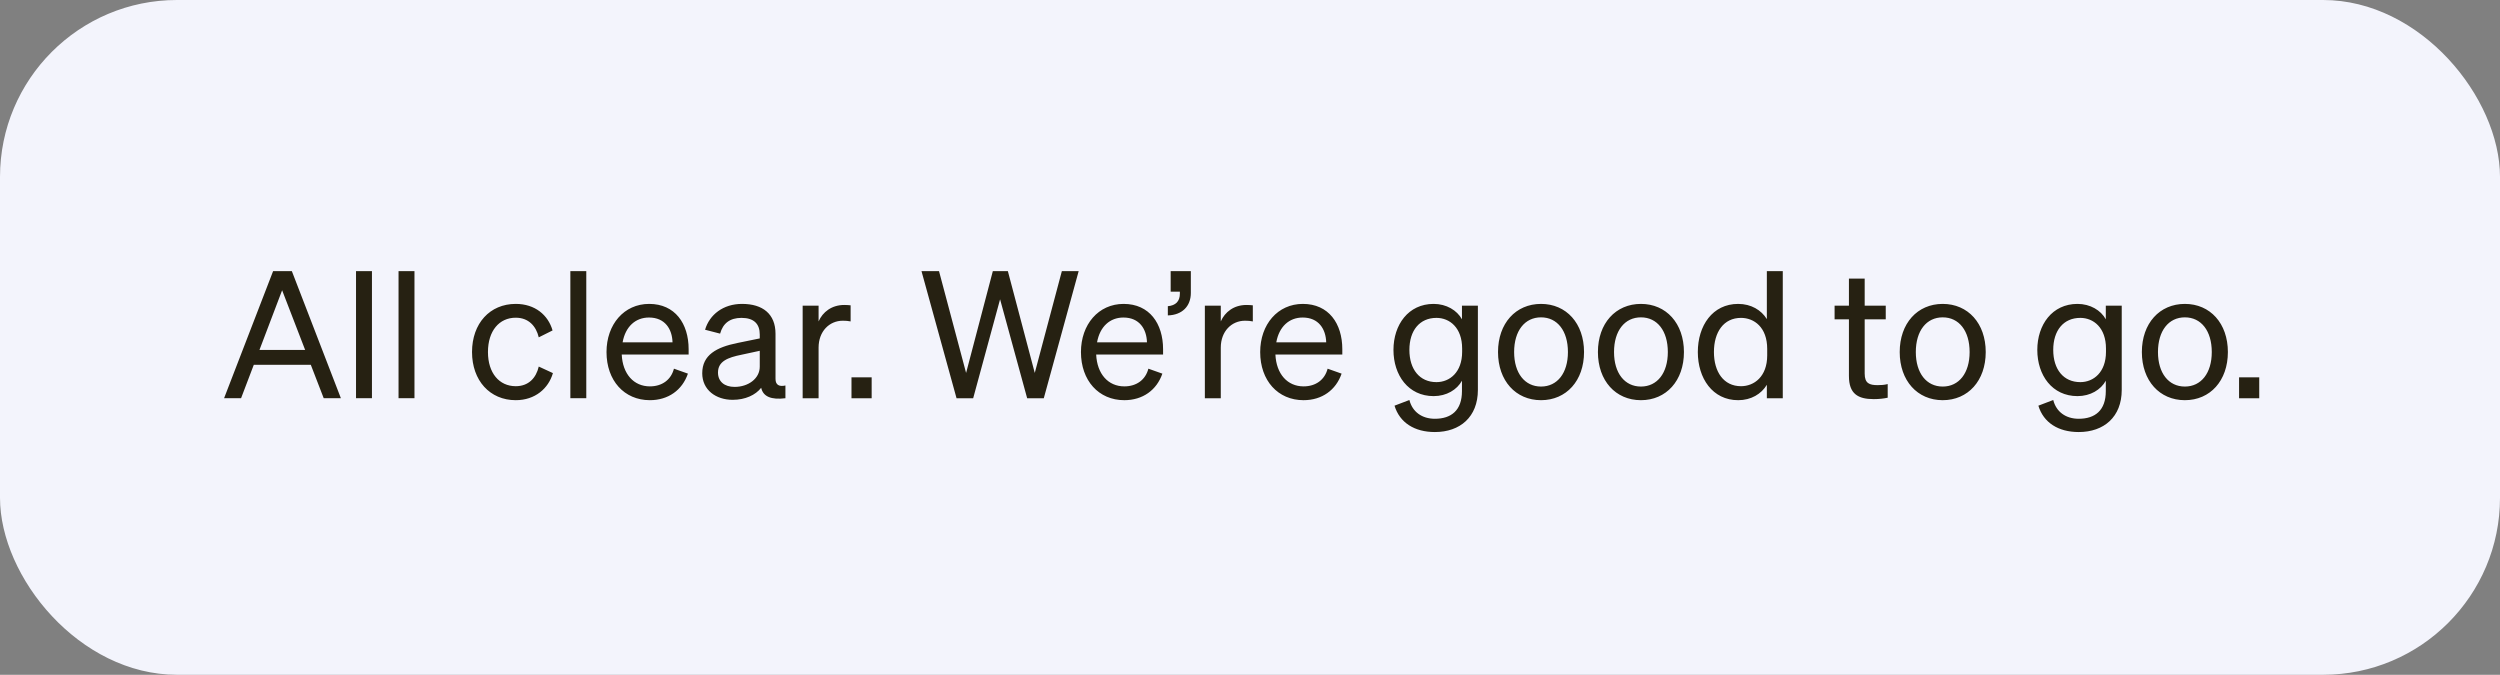
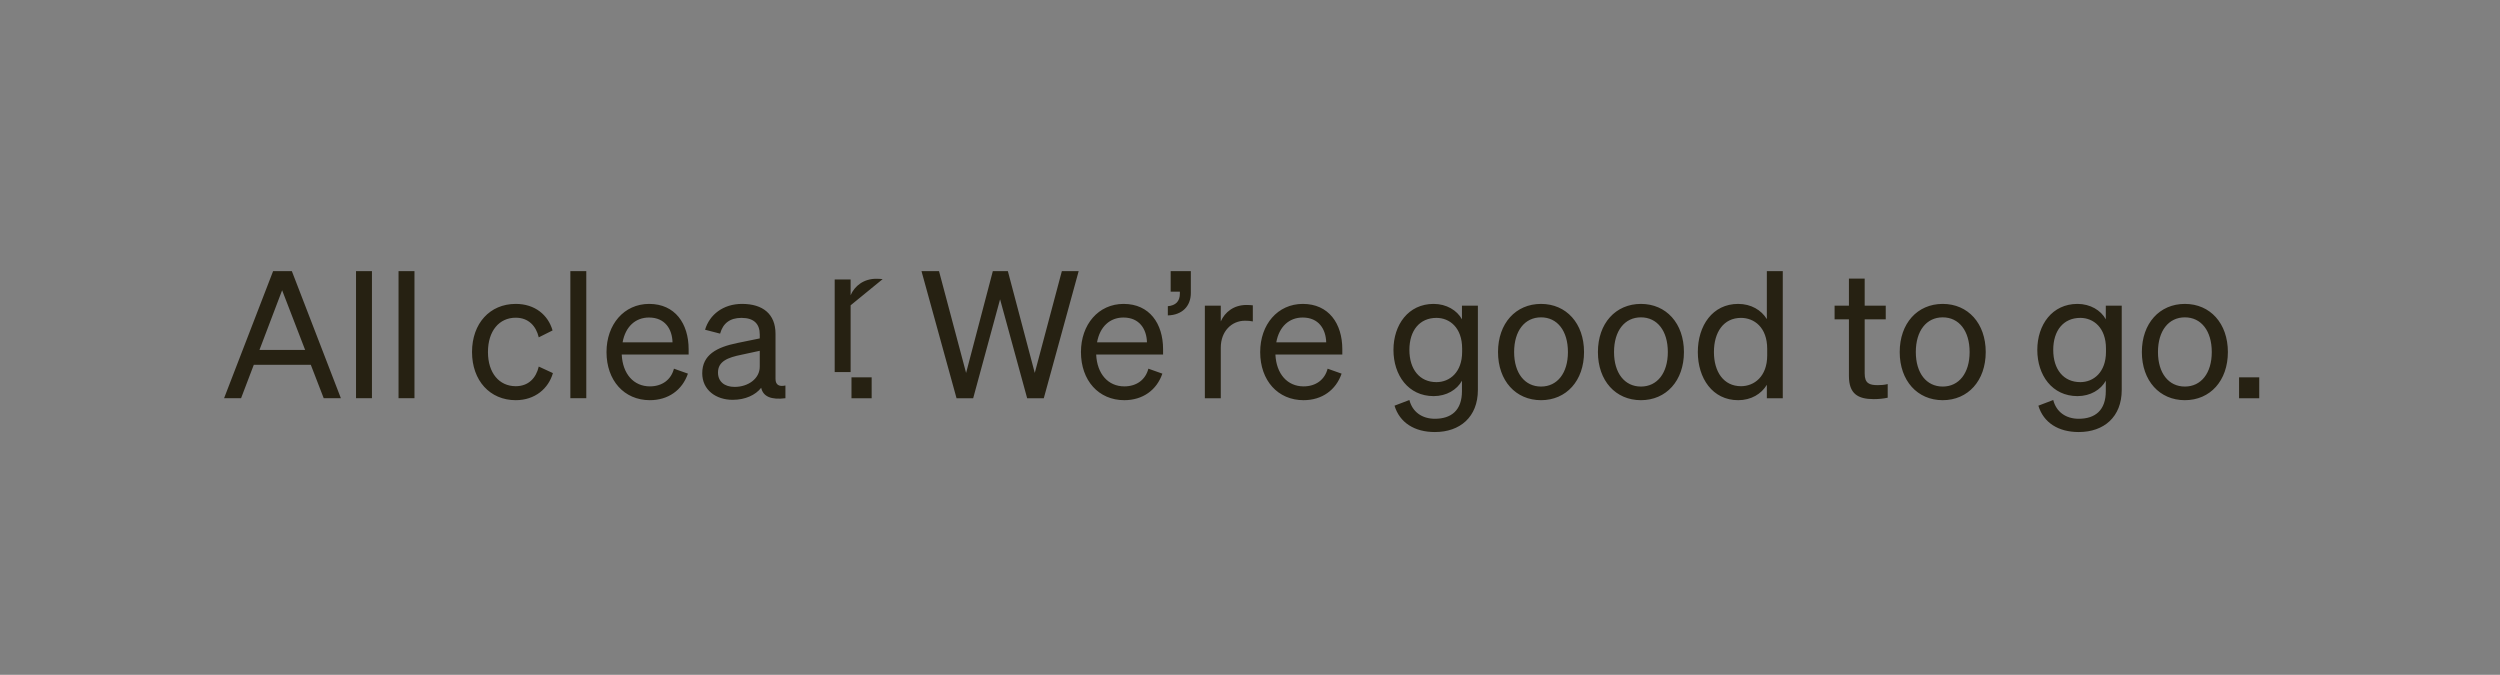
<svg xmlns="http://www.w3.org/2000/svg" fill="none" height="61" viewBox="0 0 226 61" width="226">
  <rect x="0" y="0" width="226" height="61" fill="#808080" stroke="none" />
-   <rect fill="#f3f4fc" height="61" rx="16" width="226" />
-   <path d="m24.688 24.512h1.696l4.432 11.488h-1.552l-1.168-3.024h-5.152l-1.152 3.024h-1.536zm.816 1.728-2.048 5.392h4.128zm8.12-1.728v11.488h-1.44v-11.488zm3.844 0v11.488h-1.44v-11.488zm6.643 7.312c0 1.904 1.024 3.088 2.512 3.088 1.152 0 1.84-.736 2.08-1.776l1.28.592c-.4 1.392-1.616 2.448-3.36 2.448-2.336 0-3.952-1.776-3.952-4.352 0-2.592 1.616-4.352 3.952-4.352 1.744 0 2.928 1.008 3.328 2.4l-1.248.624c-.24-1.024-.928-1.776-2.08-1.776-1.488 0-2.512 1.184-2.512 3.104zm8.889-7.312v11.488h-1.44v-11.488zm5.748 11.664c-2.32 0-3.92-1.776-3.92-4.352 0-2.496 1.584-4.352 3.856-4.352 2.336 0 3.568 1.776 3.568 4.096v.48h-6.048c.08 1.76 1.088 2.88 2.544 2.88 1.12 0 1.92-.608 2.176-1.6l1.264.448c-.512 1.488-1.776 2.4-3.44 2.4zm-.08-7.472c-1.216 0-2.128.816-2.384 2.24h4.512c-.032-1.184-.672-2.24-2.128-2.24zm7.566 7.44c-1.52 0-2.752-.896-2.752-2.4 0-1.664 1.296-2.352 3.168-2.736l2.032-.416v-.352c0-.96-.528-1.504-1.648-1.504-1.056 0-1.68.496-1.936 1.424l-1.36-.352c.4-1.36 1.632-2.336 3.344-2.336 1.872 0 3.024.912 3.024 2.704v4.08c0 .544.336.72.896.592v1.152c-1.28.16-2.016-.144-2.192-.944-.512.656-1.44 1.088-2.576 1.088zm2.448-2.992v-1.44l-1.632.352c-1.28.256-2.144.608-2.144 1.616 0 .816.592 1.296 1.504 1.296 1.232 0 2.272-.752 2.272-1.824zm8.214-5.552v1.456c-.24-.048-.432-.064-.704-.064-1.216 0-2.192.96-2.192 2.432v4.576h-1.44v-8.368h1.44v1.424c.368-.848 1.184-1.488 2.32-1.488.224 0 .432.016.576.032zm.078 8.4v-1.888h1.824v1.888zm12.777-11.488h1.36l2.432 9.2 2.448-9.2h1.52l-3.152 11.488h-1.504l-2.448-8.944-2.432 8.944h-1.504l-3.168-11.488h1.584l2.448 9.2zm11.887 11.664c-2.32 0-3.92-1.776-3.92-4.352 0-2.496 1.584-4.352 3.856-4.352 2.336 0 3.568 1.776 3.568 4.096v.48h-6.048c.08 1.76 1.088 2.88 2.544 2.88 1.12 0 1.92-.608 2.176-1.6l1.264.448c-.512 1.488-1.776 2.4-3.44 2.4zm-.08-7.472c-1.216 0-2.128.816-2.384 2.24h4.512c-.032-1.184-.672-2.24-2.128-2.24zm4.27-2.336v-1.856h1.824v1.968c0 1.216-.8 2-2.08 2.032v-.832c.704-.064 1.088-.432 1.088-1.136v-.176zm7.427 1.232v1.456c-.24-.048-.432-.064-.704-.064-1.216 0-2.192.96-2.192 2.432v4.576h-1.44v-8.368h1.44v1.424c.368-.848 1.184-1.488 2.32-1.488.224 0 .432.016.576.032zm4.586 8.576c-2.32 0-3.92-1.776-3.92-4.352 0-2.496 1.584-4.352 3.856-4.352 2.336 0 3.568 1.776 3.568 4.096v.48h-6.048c.08 1.76 1.088 2.88 2.544 2.88 1.12 0 1.92-.608 2.176-1.6l1.264.448c-.512 1.488-1.776 2.4-3.44 2.4zm-.08-7.472c-1.216 0-2.128.816-2.384 2.24h4.512c-.032-1.184-.672-2.24-2.128-2.24zm15.84 6.544c0 2.448-1.616 3.808-3.888 3.808-1.84 0-3.184-.848-3.648-2.384l1.344-.512c.272 1.072 1.136 1.696 2.304 1.696 1.472 0 2.448-.752 2.448-2.496v-.944c-.448.816-1.392 1.392-2.56 1.392-2.288 0-3.632-1.888-3.632-4.176 0-2.272 1.344-4.16 3.632-4.16 1.152 0 2.112.576 2.56 1.392v-1.232h1.44zm-1.424-3.744c0-1.872-1.12-2.768-2.32-2.768-1.52 0-2.448 1.136-2.448 2.896s.928 2.912 2.448 2.912c1.2 0 2.32-.896 2.32-2.736zm11.02.32c0 2.592-1.6 4.352-3.888 4.352s-3.888-1.76-3.888-4.352 1.6-4.352 3.888-4.352 3.888 1.76 3.888 4.352zm-6.32 0c0 1.904.96 3.12 2.432 3.12s2.432-1.216 2.432-3.12c0-1.92-.96-3.136-2.432-3.136s-2.432 1.216-2.432 3.136zm15.351 0c0 2.592-1.6 4.352-3.888 4.352s-3.888-1.76-3.888-4.352 1.6-4.352 3.888-4.352 3.888 1.76 3.888 4.352zm-6.32 0c0 1.904.96 3.12 2.432 3.12s2.432-1.216 2.432-3.12c0-1.92-.96-3.136-2.432-3.136s-2.432 1.216-2.432 3.136zm11.223 4.352c-2.32 0-3.648-1.984-3.648-4.352 0-2.384 1.328-4.352 3.648-4.352 1.168 0 2.096.56 2.592 1.376v-4.336h1.44v11.488h-1.44v-1.216c-.496.832-1.424 1.392-2.592 1.392zm2.624-4.64c0-1.952-1.184-2.8-2.368-2.8-1.568 0-2.448 1.28-2.448 3.088 0 1.792.88 3.088 2.448 3.088 1.184 0 2.368-.864 2.368-2.784zm7.388 2.464v-5.136h-1.296v-1.232h1.296v-2.448h1.424v2.448h1.904v1.232h-1.904v4.912c0 .88.432 1.04 1.168 1.04.336 0 .576-.016.912-.096v1.232c-.368.08-.784.128-1.264.128-1.424 0-2.24-.48-2.24-2.08zm12.366-2.176c0 2.592-1.6 4.352-3.888 4.352s-3.888-1.76-3.888-4.352 1.6-4.352 3.888-4.352 3.888 1.76 3.888 4.352zm-6.32 0c0 1.904.96 3.12 2.432 3.12s2.432-1.216 2.432-3.12c0-1.92-.96-3.136-2.432-3.136s-2.432 1.216-2.432 3.136zm18.615 3.424c0 2.448-1.616 3.808-3.888 3.808-1.84 0-3.184-.848-3.648-2.384l1.344-.512c.272 1.072 1.136 1.696 2.304 1.696 1.472 0 2.448-.752 2.448-2.496v-.944c-.448.816-1.392 1.392-2.56 1.392-2.288 0-3.632-1.888-3.632-4.176 0-2.272 1.344-4.16 3.632-4.16 1.152 0 2.112.576 2.56 1.392v-1.232h1.44zm-1.424-3.744c0-1.872-1.12-2.768-2.32-2.768-1.52 0-2.448 1.136-2.448 2.896s.928 2.912 2.448 2.912c1.2 0 2.32-.896 2.32-2.736zm11.02.32c0 2.592-1.6 4.352-3.888 4.352s-3.888-1.76-3.888-4.352 1.6-4.352 3.888-4.352 3.888 1.76 3.888 4.352zm-6.32 0c0 1.904.96 3.12 2.432 3.12s2.432-1.216 2.432-3.12c0-1.92-.96-3.136-2.432-3.136s-2.432 1.216-2.432 3.136zm7.331 4.176v-1.888h1.824v1.888z" fill="#262112" />
+   <path d="m24.688 24.512h1.696l4.432 11.488h-1.552l-1.168-3.024h-5.152l-1.152 3.024h-1.536zm.816 1.728-2.048 5.392h4.128zm8.12-1.728v11.488h-1.44v-11.488zm3.844 0v11.488h-1.44v-11.488zm6.643 7.312c0 1.904 1.024 3.088 2.512 3.088 1.152 0 1.84-.736 2.08-1.776l1.28.592c-.4 1.392-1.616 2.448-3.36 2.448-2.336 0-3.952-1.776-3.952-4.352 0-2.592 1.616-4.352 3.952-4.352 1.744 0 2.928 1.008 3.328 2.4l-1.248.624c-.24-1.024-.928-1.776-2.08-1.776-1.488 0-2.512 1.184-2.512 3.104zm8.889-7.312v11.488h-1.44v-11.488zm5.748 11.664c-2.32 0-3.92-1.776-3.92-4.352 0-2.496 1.584-4.352 3.856-4.352 2.336 0 3.568 1.776 3.568 4.096v.48h-6.048c.08 1.76 1.088 2.88 2.544 2.88 1.12 0 1.92-.608 2.176-1.6l1.264.448c-.512 1.488-1.776 2.4-3.44 2.4zm-.08-7.472c-1.216 0-2.128.816-2.384 2.24h4.512c-.032-1.184-.672-2.24-2.128-2.24zm7.566 7.44c-1.52 0-2.752-.896-2.752-2.4 0-1.664 1.296-2.352 3.168-2.736l2.032-.416v-.352c0-.96-.528-1.504-1.648-1.504-1.056 0-1.68.496-1.936 1.424l-1.36-.352c.4-1.36 1.632-2.336 3.344-2.336 1.872 0 3.024.912 3.024 2.704v4.08c0 .544.336.72.896.592v1.152c-1.28.16-2.016-.144-2.192-.944-.512.656-1.44 1.088-2.576 1.088zm2.448-2.992v-1.44l-1.632.352c-1.28.256-2.144.608-2.144 1.616 0 .816.592 1.296 1.504 1.296 1.232 0 2.272-.752 2.272-1.824zm8.214-5.552v1.456v4.576h-1.44v-8.368h1.44v1.424c.368-.848 1.184-1.488 2.32-1.488.224 0 .432.016.576.032zm.078 8.4v-1.888h1.824v1.888zm12.777-11.488h1.36l2.432 9.2 2.448-9.2h1.52l-3.152 11.488h-1.504l-2.448-8.944-2.432 8.944h-1.504l-3.168-11.488h1.584l2.448 9.2zm11.887 11.664c-2.32 0-3.92-1.776-3.92-4.352 0-2.496 1.584-4.352 3.856-4.352 2.336 0 3.568 1.776 3.568 4.096v.48h-6.048c.08 1.76 1.088 2.88 2.544 2.88 1.12 0 1.92-.608 2.176-1.6l1.264.448c-.512 1.488-1.776 2.4-3.44 2.4zm-.08-7.472c-1.216 0-2.128.816-2.384 2.24h4.512c-.032-1.184-.672-2.24-2.128-2.24zm4.27-2.336v-1.856h1.824v1.968c0 1.216-.8 2-2.08 2.032v-.832c.704-.064 1.088-.432 1.088-1.136v-.176zm7.427 1.232v1.456c-.24-.048-.432-.064-.704-.064-1.216 0-2.192.96-2.192 2.432v4.576h-1.44v-8.368h1.44v1.424c.368-.848 1.184-1.488 2.32-1.488.224 0 .432.016.576.032zm4.586 8.576c-2.32 0-3.92-1.776-3.92-4.352 0-2.496 1.584-4.352 3.856-4.352 2.336 0 3.568 1.776 3.568 4.096v.48h-6.048c.08 1.76 1.088 2.88 2.544 2.88 1.12 0 1.92-.608 2.176-1.6l1.264.448c-.512 1.488-1.776 2.4-3.44 2.4zm-.08-7.472c-1.216 0-2.128.816-2.384 2.24h4.512c-.032-1.184-.672-2.24-2.128-2.24zm15.84 6.544c0 2.448-1.616 3.808-3.888 3.808-1.84 0-3.184-.848-3.648-2.384l1.344-.512c.272 1.072 1.136 1.696 2.304 1.696 1.472 0 2.448-.752 2.448-2.496v-.944c-.448.816-1.392 1.392-2.56 1.392-2.288 0-3.632-1.888-3.632-4.176 0-2.272 1.344-4.16 3.632-4.16 1.152 0 2.112.576 2.56 1.392v-1.232h1.44zm-1.424-3.744c0-1.872-1.12-2.768-2.32-2.768-1.52 0-2.448 1.136-2.448 2.896s.928 2.912 2.448 2.912c1.2 0 2.32-.896 2.32-2.736zm11.02.32c0 2.592-1.6 4.352-3.888 4.352s-3.888-1.76-3.888-4.352 1.6-4.352 3.888-4.352 3.888 1.76 3.888 4.352zm-6.32 0c0 1.904.96 3.12 2.432 3.12s2.432-1.216 2.432-3.12c0-1.92-.96-3.136-2.432-3.136s-2.432 1.216-2.432 3.136zm15.351 0c0 2.592-1.6 4.352-3.888 4.352s-3.888-1.76-3.888-4.352 1.6-4.352 3.888-4.352 3.888 1.76 3.888 4.352zm-6.32 0c0 1.904.96 3.12 2.432 3.12s2.432-1.216 2.432-3.12c0-1.92-.96-3.136-2.432-3.136s-2.432 1.216-2.432 3.136zm11.223 4.352c-2.32 0-3.648-1.984-3.648-4.352 0-2.384 1.328-4.352 3.648-4.352 1.168 0 2.096.56 2.592 1.376v-4.336h1.44v11.488h-1.44v-1.216c-.496.832-1.424 1.392-2.592 1.392zm2.624-4.64c0-1.952-1.184-2.8-2.368-2.8-1.568 0-2.448 1.28-2.448 3.088 0 1.792.88 3.088 2.448 3.088 1.184 0 2.368-.864 2.368-2.784zm7.388 2.464v-5.136h-1.296v-1.232h1.296v-2.448h1.424v2.448h1.904v1.232h-1.904v4.912c0 .88.432 1.04 1.168 1.04.336 0 .576-.016.912-.096v1.232c-.368.08-.784.128-1.264.128-1.424 0-2.24-.48-2.24-2.08zm12.366-2.176c0 2.592-1.6 4.352-3.888 4.352s-3.888-1.76-3.888-4.352 1.6-4.352 3.888-4.352 3.888 1.76 3.888 4.352zm-6.32 0c0 1.904.96 3.12 2.432 3.12s2.432-1.216 2.432-3.12c0-1.92-.96-3.136-2.432-3.136s-2.432 1.216-2.432 3.136zm18.615 3.424c0 2.448-1.616 3.808-3.888 3.808-1.84 0-3.184-.848-3.648-2.384l1.344-.512c.272 1.072 1.136 1.696 2.304 1.696 1.472 0 2.448-.752 2.448-2.496v-.944c-.448.816-1.392 1.392-2.56 1.392-2.288 0-3.632-1.888-3.632-4.176 0-2.272 1.344-4.16 3.632-4.16 1.152 0 2.112.576 2.56 1.392v-1.232h1.44zm-1.424-3.744c0-1.872-1.12-2.768-2.32-2.768-1.52 0-2.448 1.136-2.448 2.896s.928 2.912 2.448 2.912c1.2 0 2.32-.896 2.32-2.736zm11.02.32c0 2.592-1.6 4.352-3.888 4.352s-3.888-1.76-3.888-4.352 1.6-4.352 3.888-4.352 3.888 1.76 3.888 4.352zm-6.32 0c0 1.904.96 3.12 2.432 3.12s2.432-1.216 2.432-3.12c0-1.92-.96-3.136-2.432-3.136s-2.432 1.216-2.432 3.136zm7.331 4.176v-1.888h1.824v1.888z" fill="#262112" />
</svg>